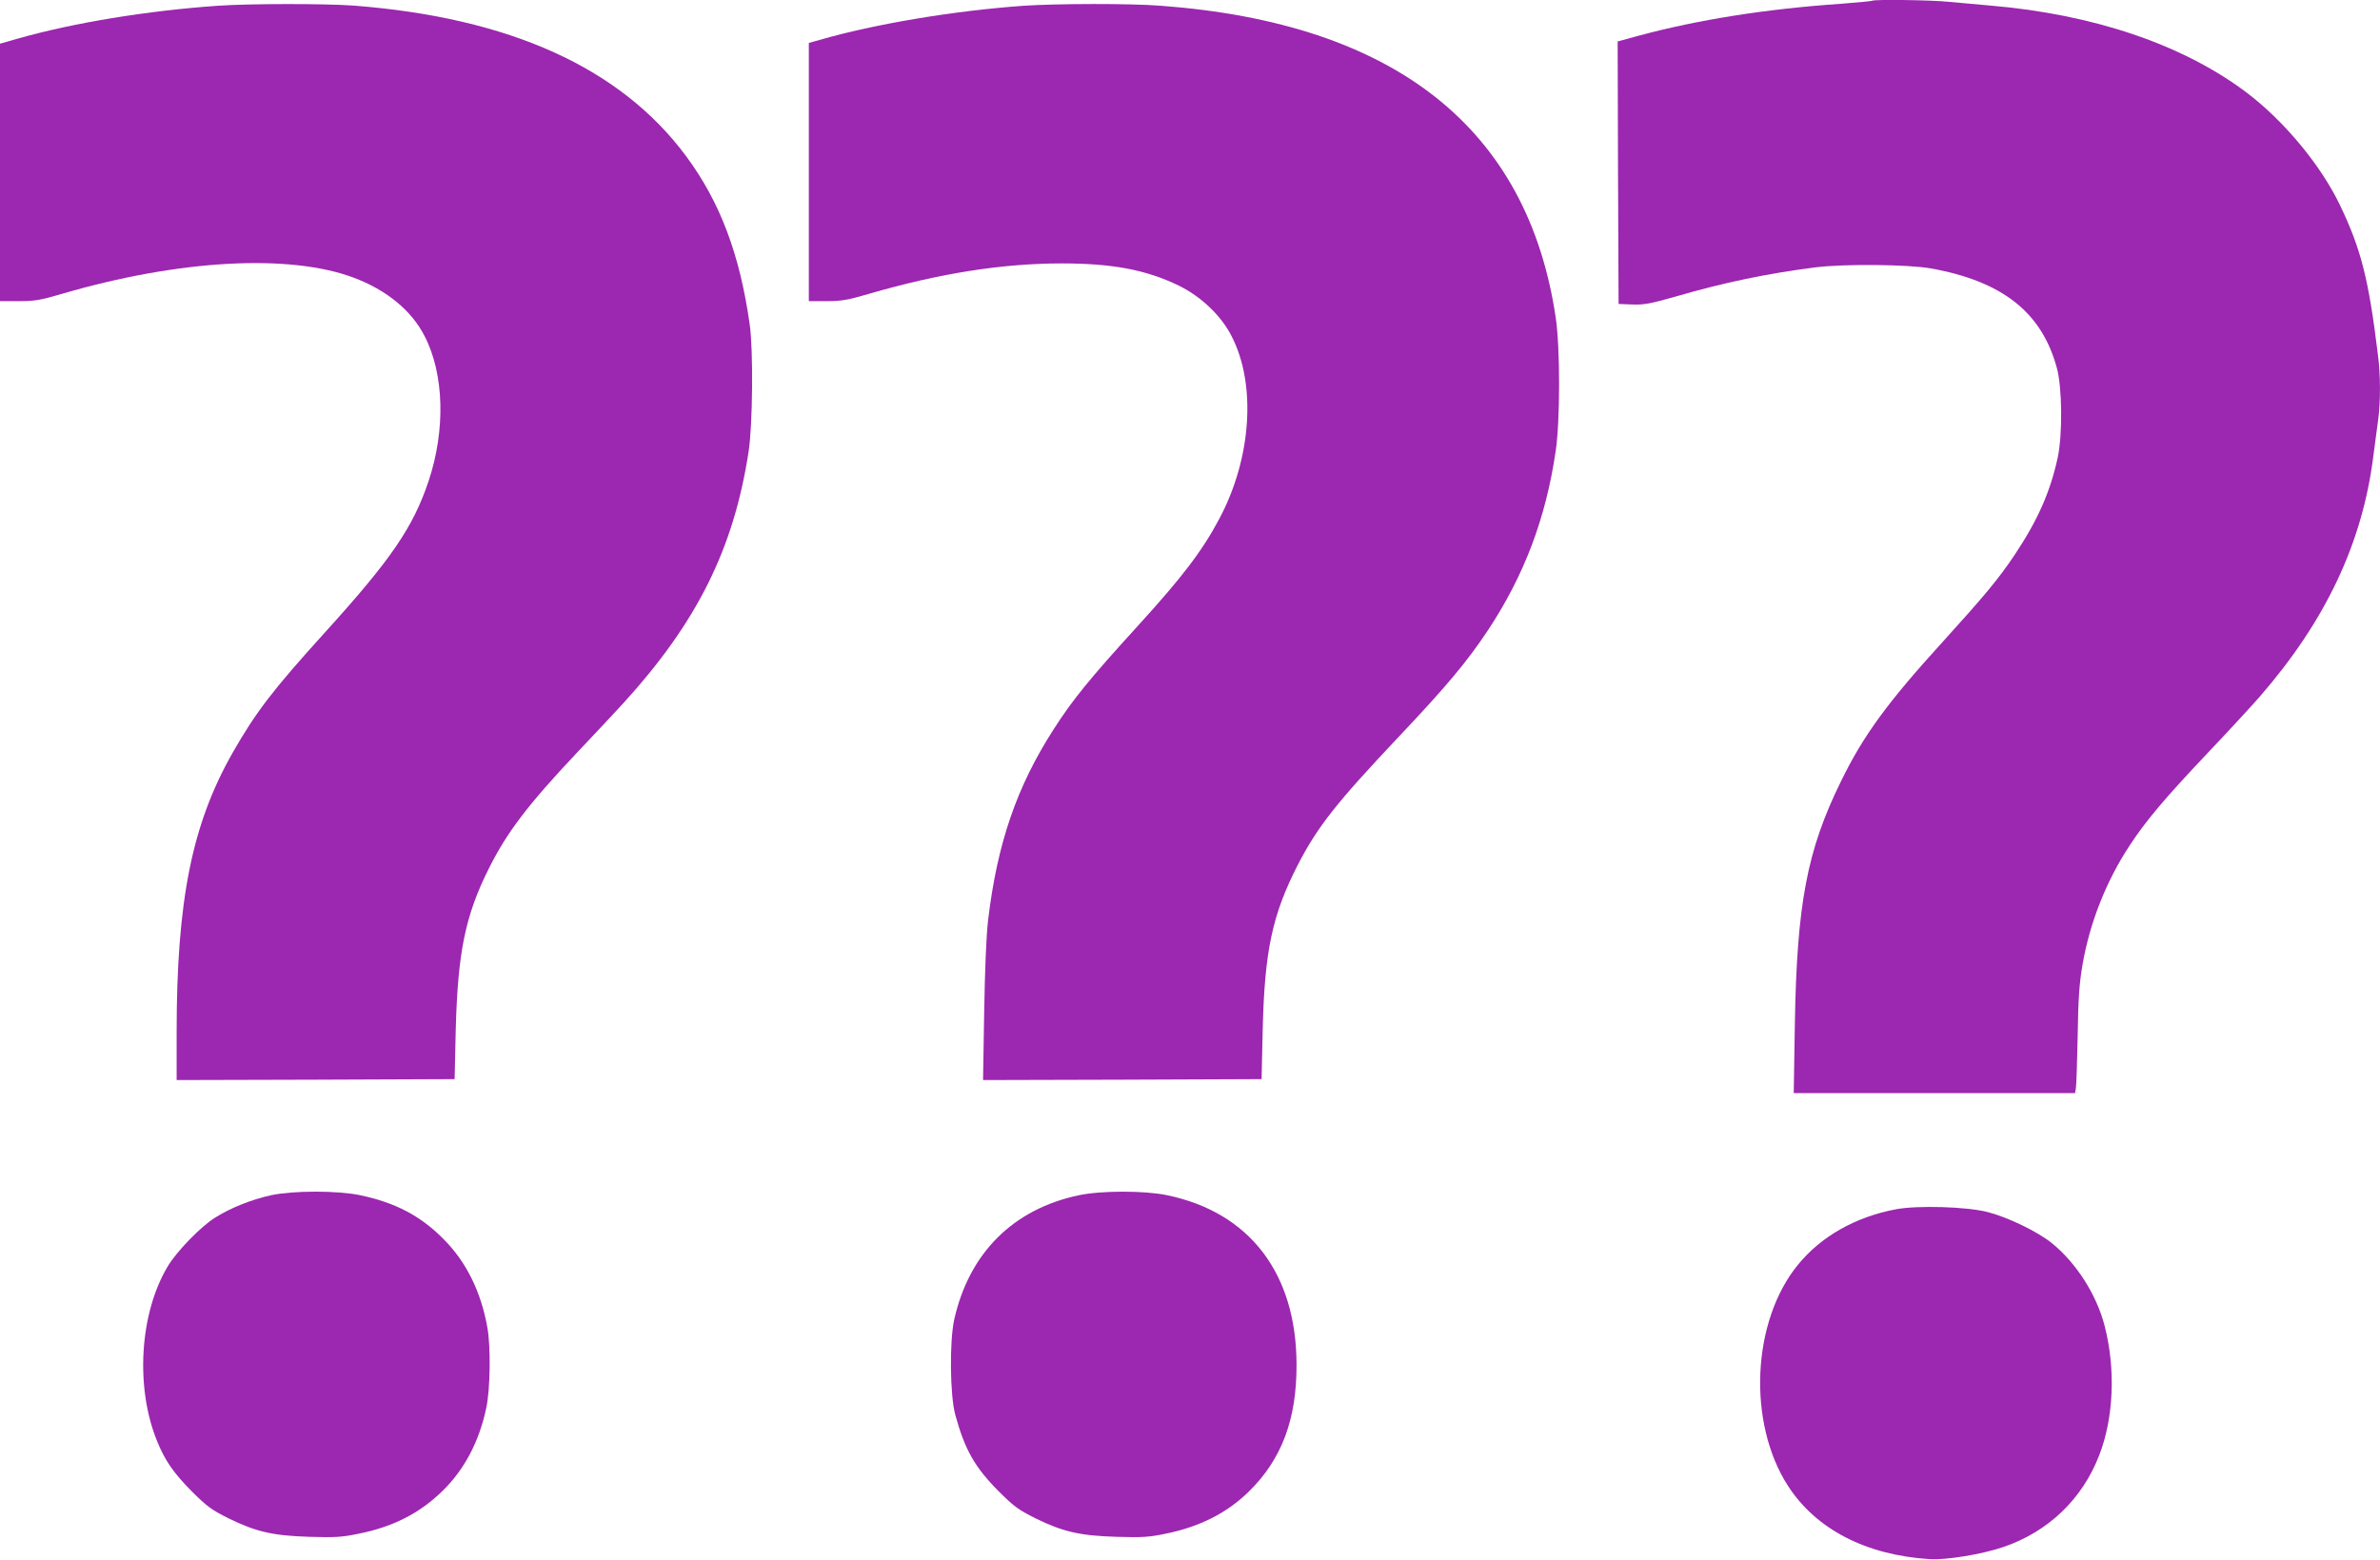
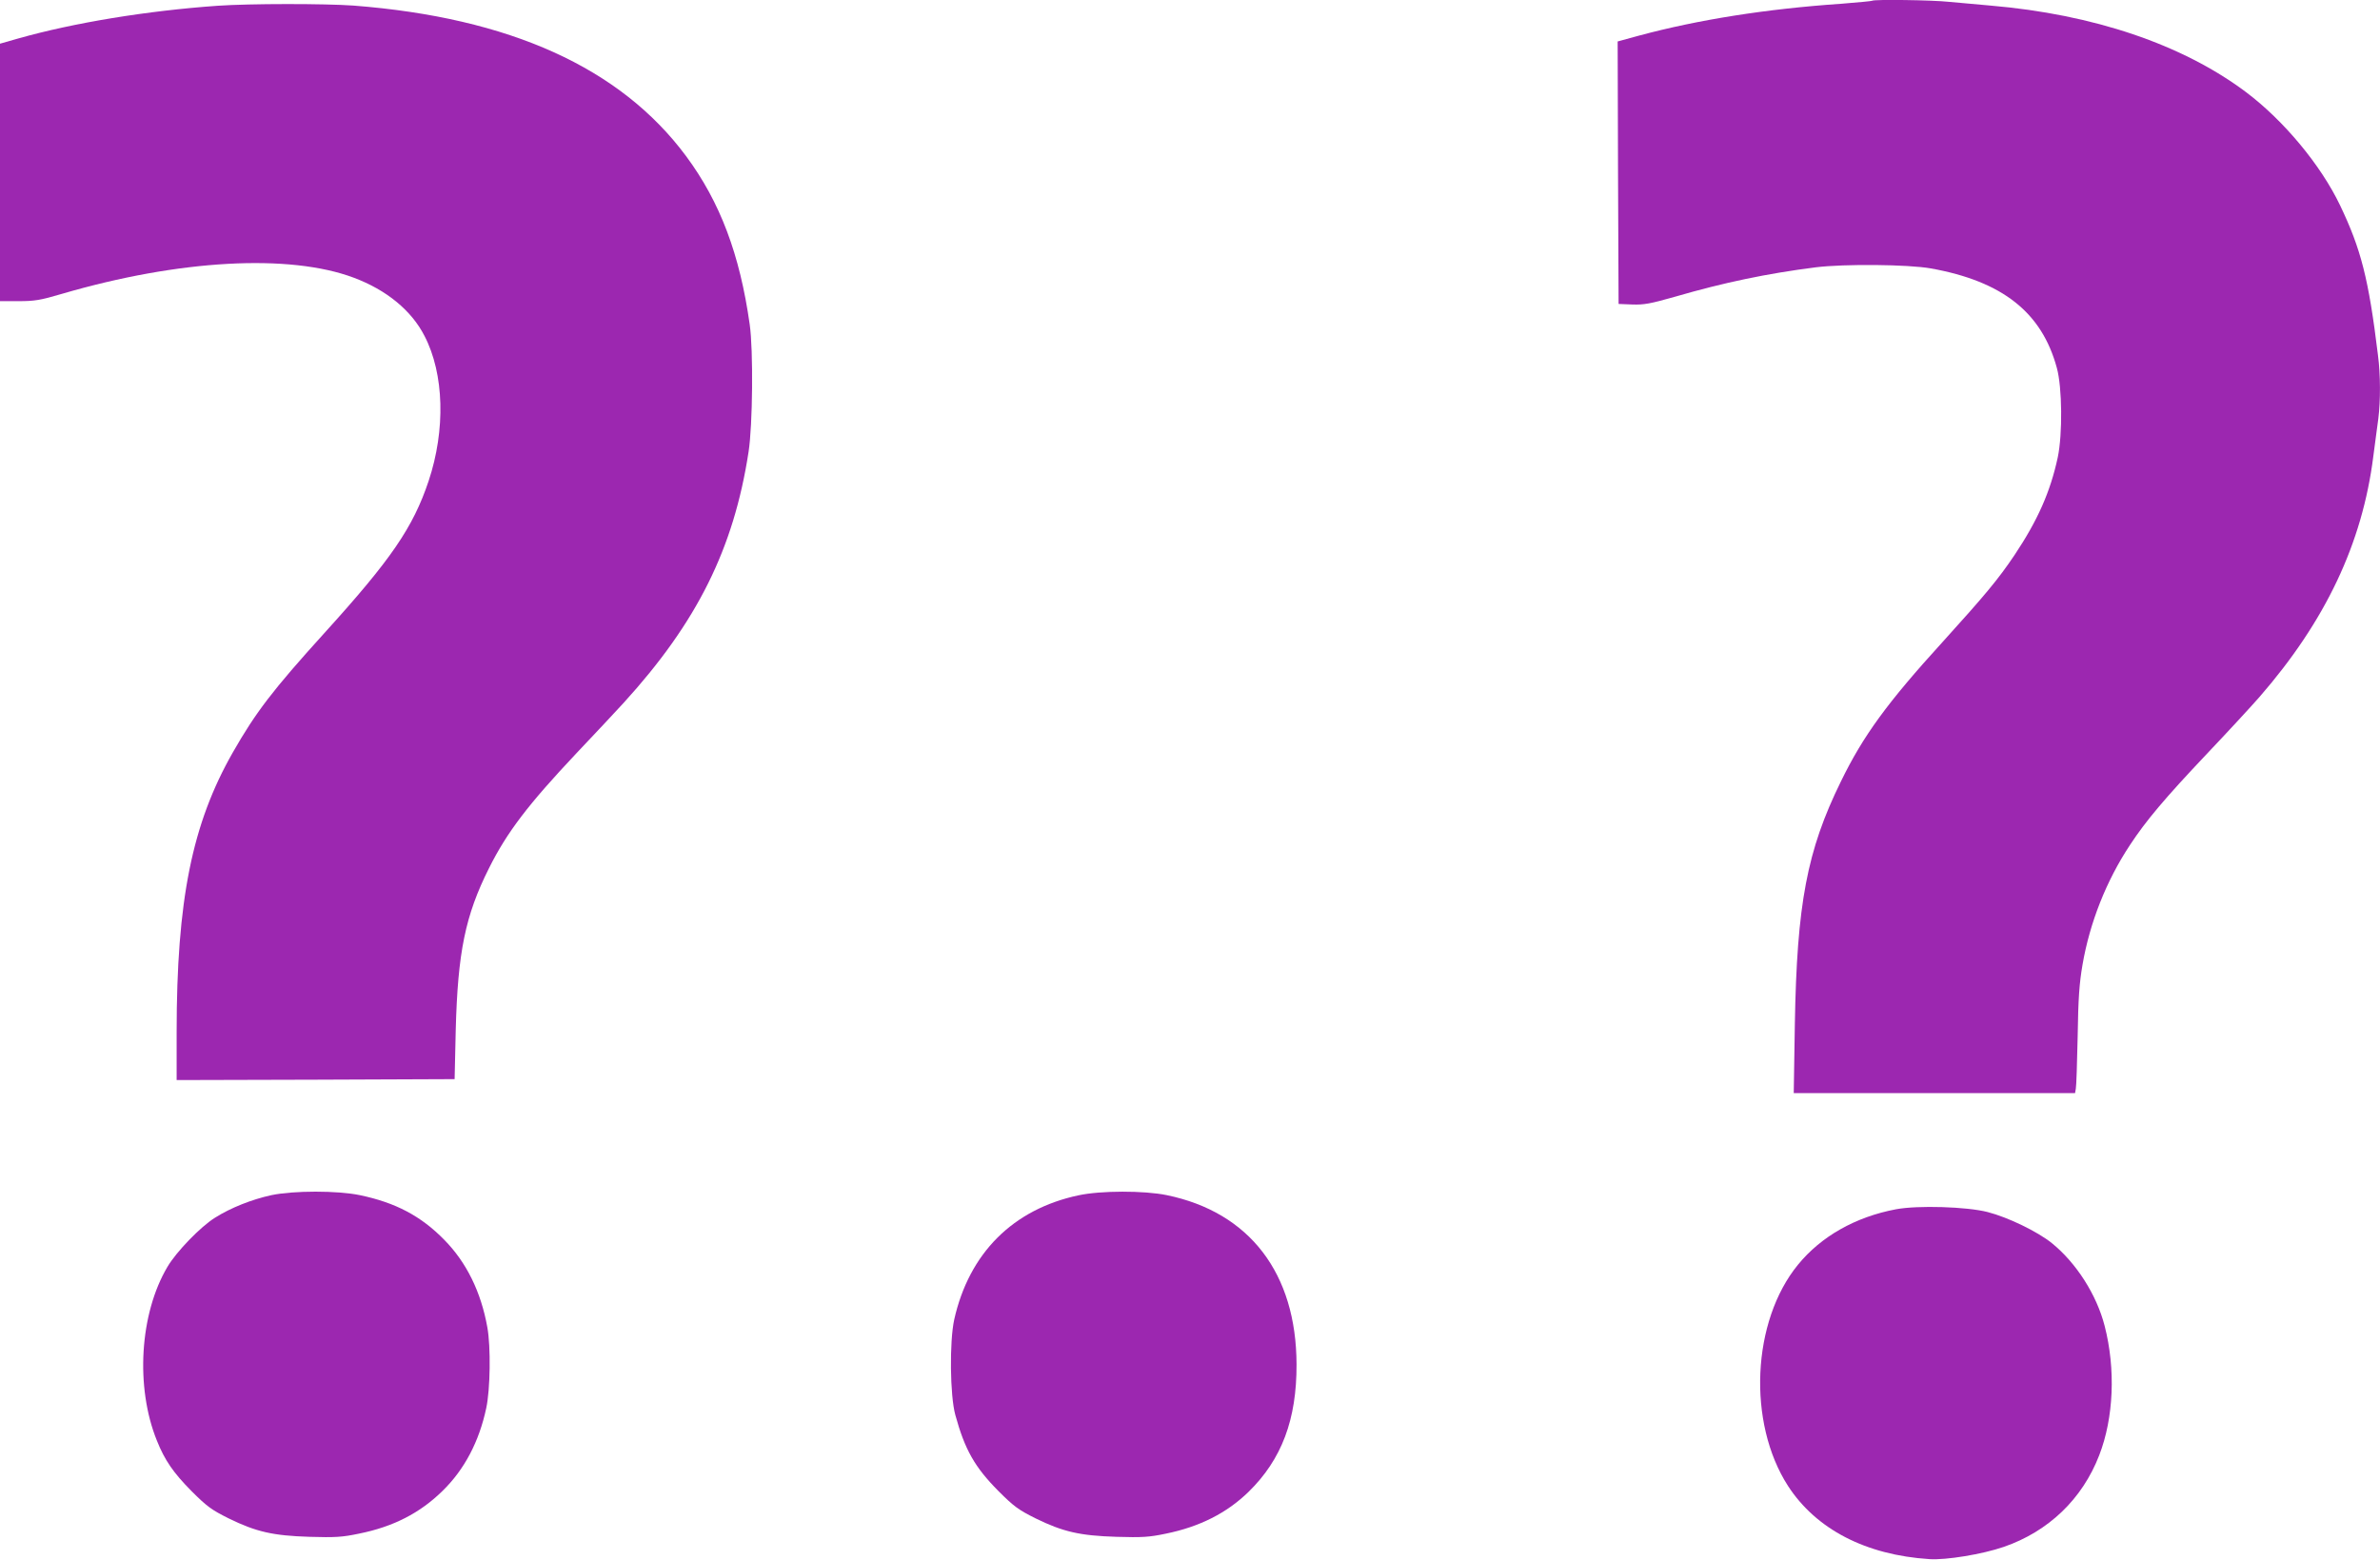
<svg xmlns="http://www.w3.org/2000/svg" version="1.0" width="1280pt" height="839pt" viewBox="0 0 1280 839" preserveAspectRatio="xMidYMid meet">
  <g transform="translate(0,839) scale(0.1,-0.1)" fill="#9c27b0" stroke="none">
    <path d="M10069 8386 c-2 -2 -76 -9 -164 -16 -408 -28 -771 -86 -1088 -171 l-117 -32 2 -706 3 -706 74 -3 c63 -2 96 4 230 42 261 76 496 125 756 158 153 19 498 16 620 -6 384 -69 596 -236 677 -535 29 -105 31 -357 5 -481 -40 -186 -108 -339 -232 -525 -88 -131 -159 -216 -388 -469 -296 -325 -427 -504 -547 -751 -182 -371 -236 -658 -247 -1302 l-6 -373 756 0 757 0 4 23 c3 12 7 139 10 282 3 206 9 286 26 385 39 227 128 452 255 644 86 131 187 251 414 491 115 121 242 259 283 306 355 408 553 826 612 1294 10 72 21 163 27 203 12 96 12 237 -2 342 -50 410 -91 570 -204 806 -104 217 -303 456 -505 608 -342 257 -822 419 -1375 466 -71 6 -171 15 -222 20 -90 10 -406 14 -414 6z" />
    <path d="M1170 8359 c-380 -27 -771 -91 -1072 -176 l-98 -28 0 -692 0 -693 100 0 c86 0 117 5 232 39 632 185 1225 217 1571 87 176 -66 310 -176 380 -313 106 -204 114 -505 22 -781 -84 -250 -201 -421 -561 -818 -278 -307 -368 -425 -491 -640 -220 -385 -303 -796 -303 -1507 l0 -257 748 2 747 3 6 265 c11 417 51 615 179 870 97 194 211 343 471 619 96 101 209 222 253 270 395 434 592 829 672 1351 22 141 26 546 6 685 -53 376 -159 658 -342 905 -353 476 -949 745 -1789 810 -154 11 -560 11 -731 -1z" />
-     <path d="M5505 8359 c-376 -27 -801 -98 -1098 -184 l-57 -16 0 -695 0 -694 95 0 c80 0 114 6 227 39 378 110 716 164 1038 164 273 0 453 -34 629 -119 119 -58 228 -161 284 -271 135 -260 108 -658 -65 -983 -91 -172 -200 -315 -437 -575 -257 -282 -352 -398 -453 -556 -200 -310 -305 -617 -354 -1030 -10 -85 -17 -266 -21 -497 l-6 -362 749 2 749 3 6 265 c10 427 52 621 190 890 106 204 204 329 542 687 257 272 365 401 479 572 195 295 312 603 365 966 24 166 24 553 0 716 -151 1019 -864 1584 -2123 1678 -160 13 -562 12 -739 0z" />
    <path d="M1460 1961 c-106 -23 -219 -68 -303 -121 -78 -48 -209 -184 -256 -264 -150 -252 -174 -648 -57 -936 42 -105 88 -172 186 -271 84 -84 108 -101 200 -147 147 -72 238 -93 435 -99 137 -4 175 -2 265 17 185 37 329 111 450 230 118 115 197 266 235 445 22 101 25 331 6 435 -34 190 -112 349 -231 470 -126 129 -263 201 -455 241 -121 25 -355 25 -475 0z" />
    <path d="M5800 1960 c-352 -75 -588 -311 -668 -668 -26 -118 -23 -410 6 -514 51 -186 104 -280 232 -409 84 -84 108 -101 200 -147 147 -72 238 -93 435 -99 137 -4 175 -2 265 17 182 37 328 111 445 225 178 174 259 389 258 685 -1 490 -252 819 -698 911 -122 25 -355 25 -475 -1z" />
-     <path d="M10197 1885 c-218 -41 -403 -146 -527 -298 -249 -304 -273 -850 -54 -1190 151 -233 418 -372 761 -394 88 -6 284 26 400 66 240 83 422 257 513 493 78 201 89 463 29 696 -43 167 -152 338 -284 445 -77 62 -236 139 -345 167 -112 29 -376 37 -493 15z" />
+     <path d="M10197 1885 c-218 -41 -403 -146 -527 -298 -249 -304 -273 -850 -54 -1190 151 -233 418 -372 761 -394 88 -6 284 26 400 66 240 83 422 257 513 493 78 201 89 463 29 696 -43 167 -152 338 -284 445 -77 62 -236 139 -345 167 -112 29 -376 37 -493 15" />
  </g>
</svg>